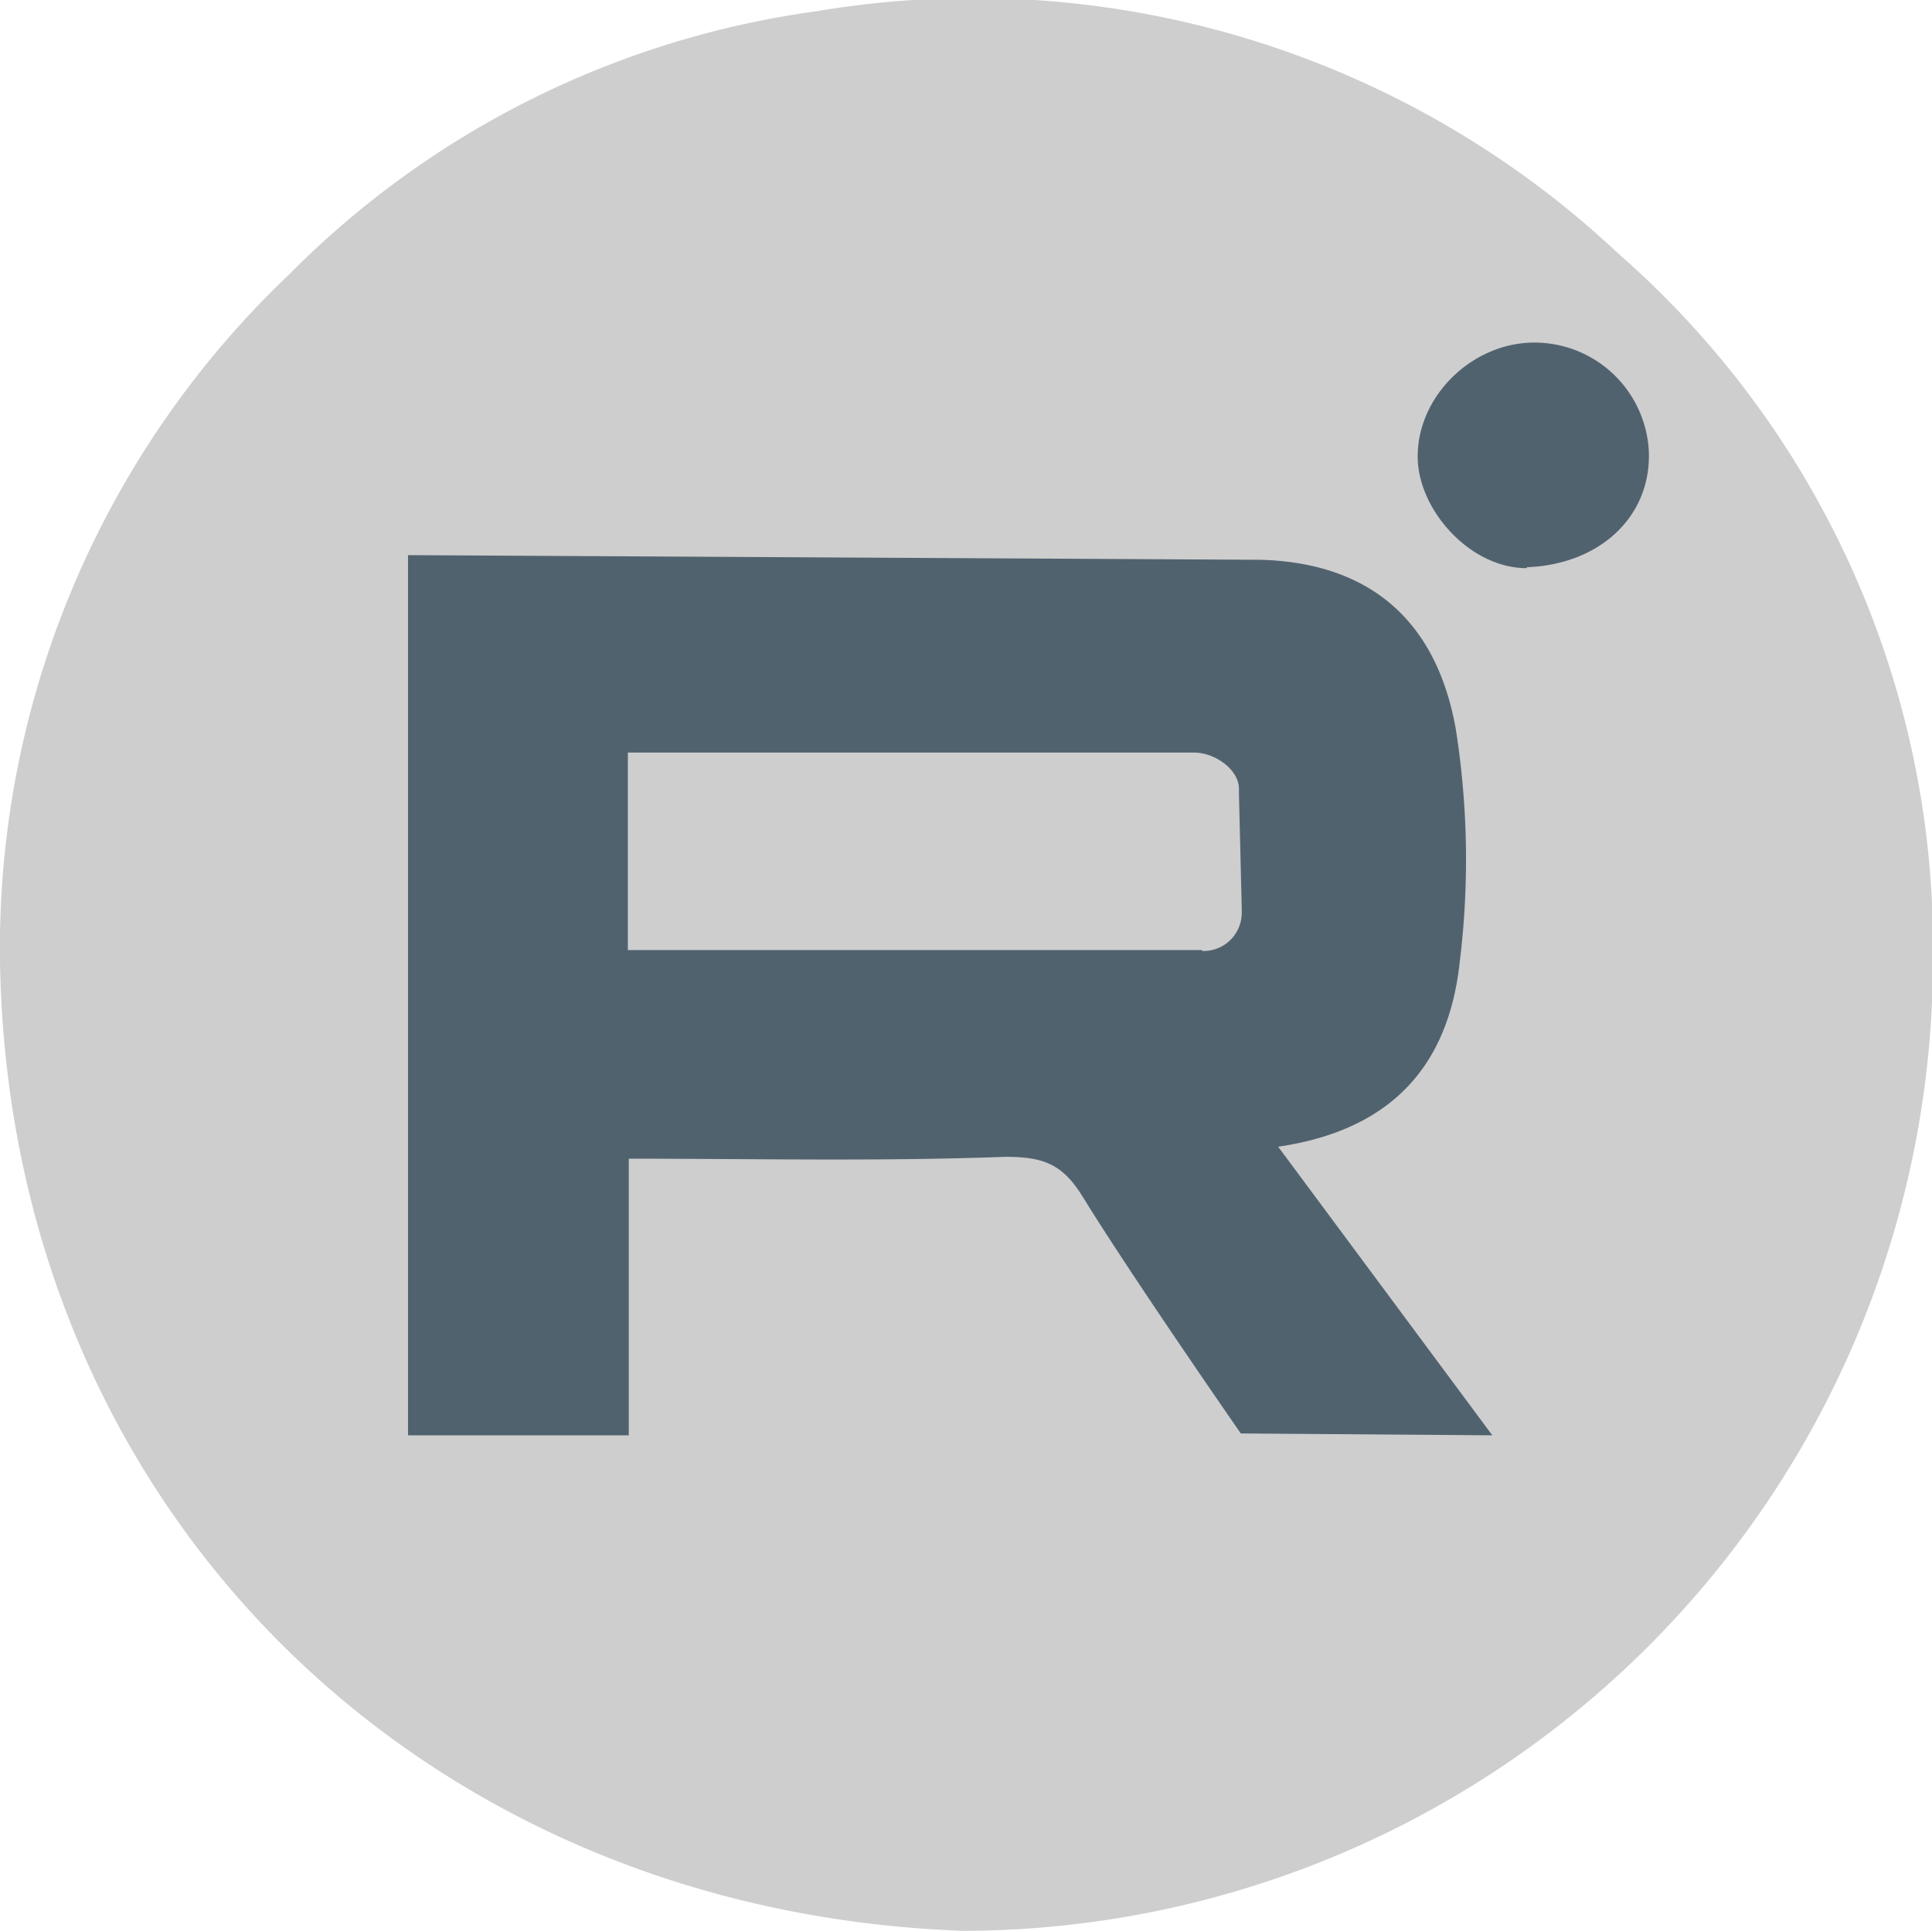
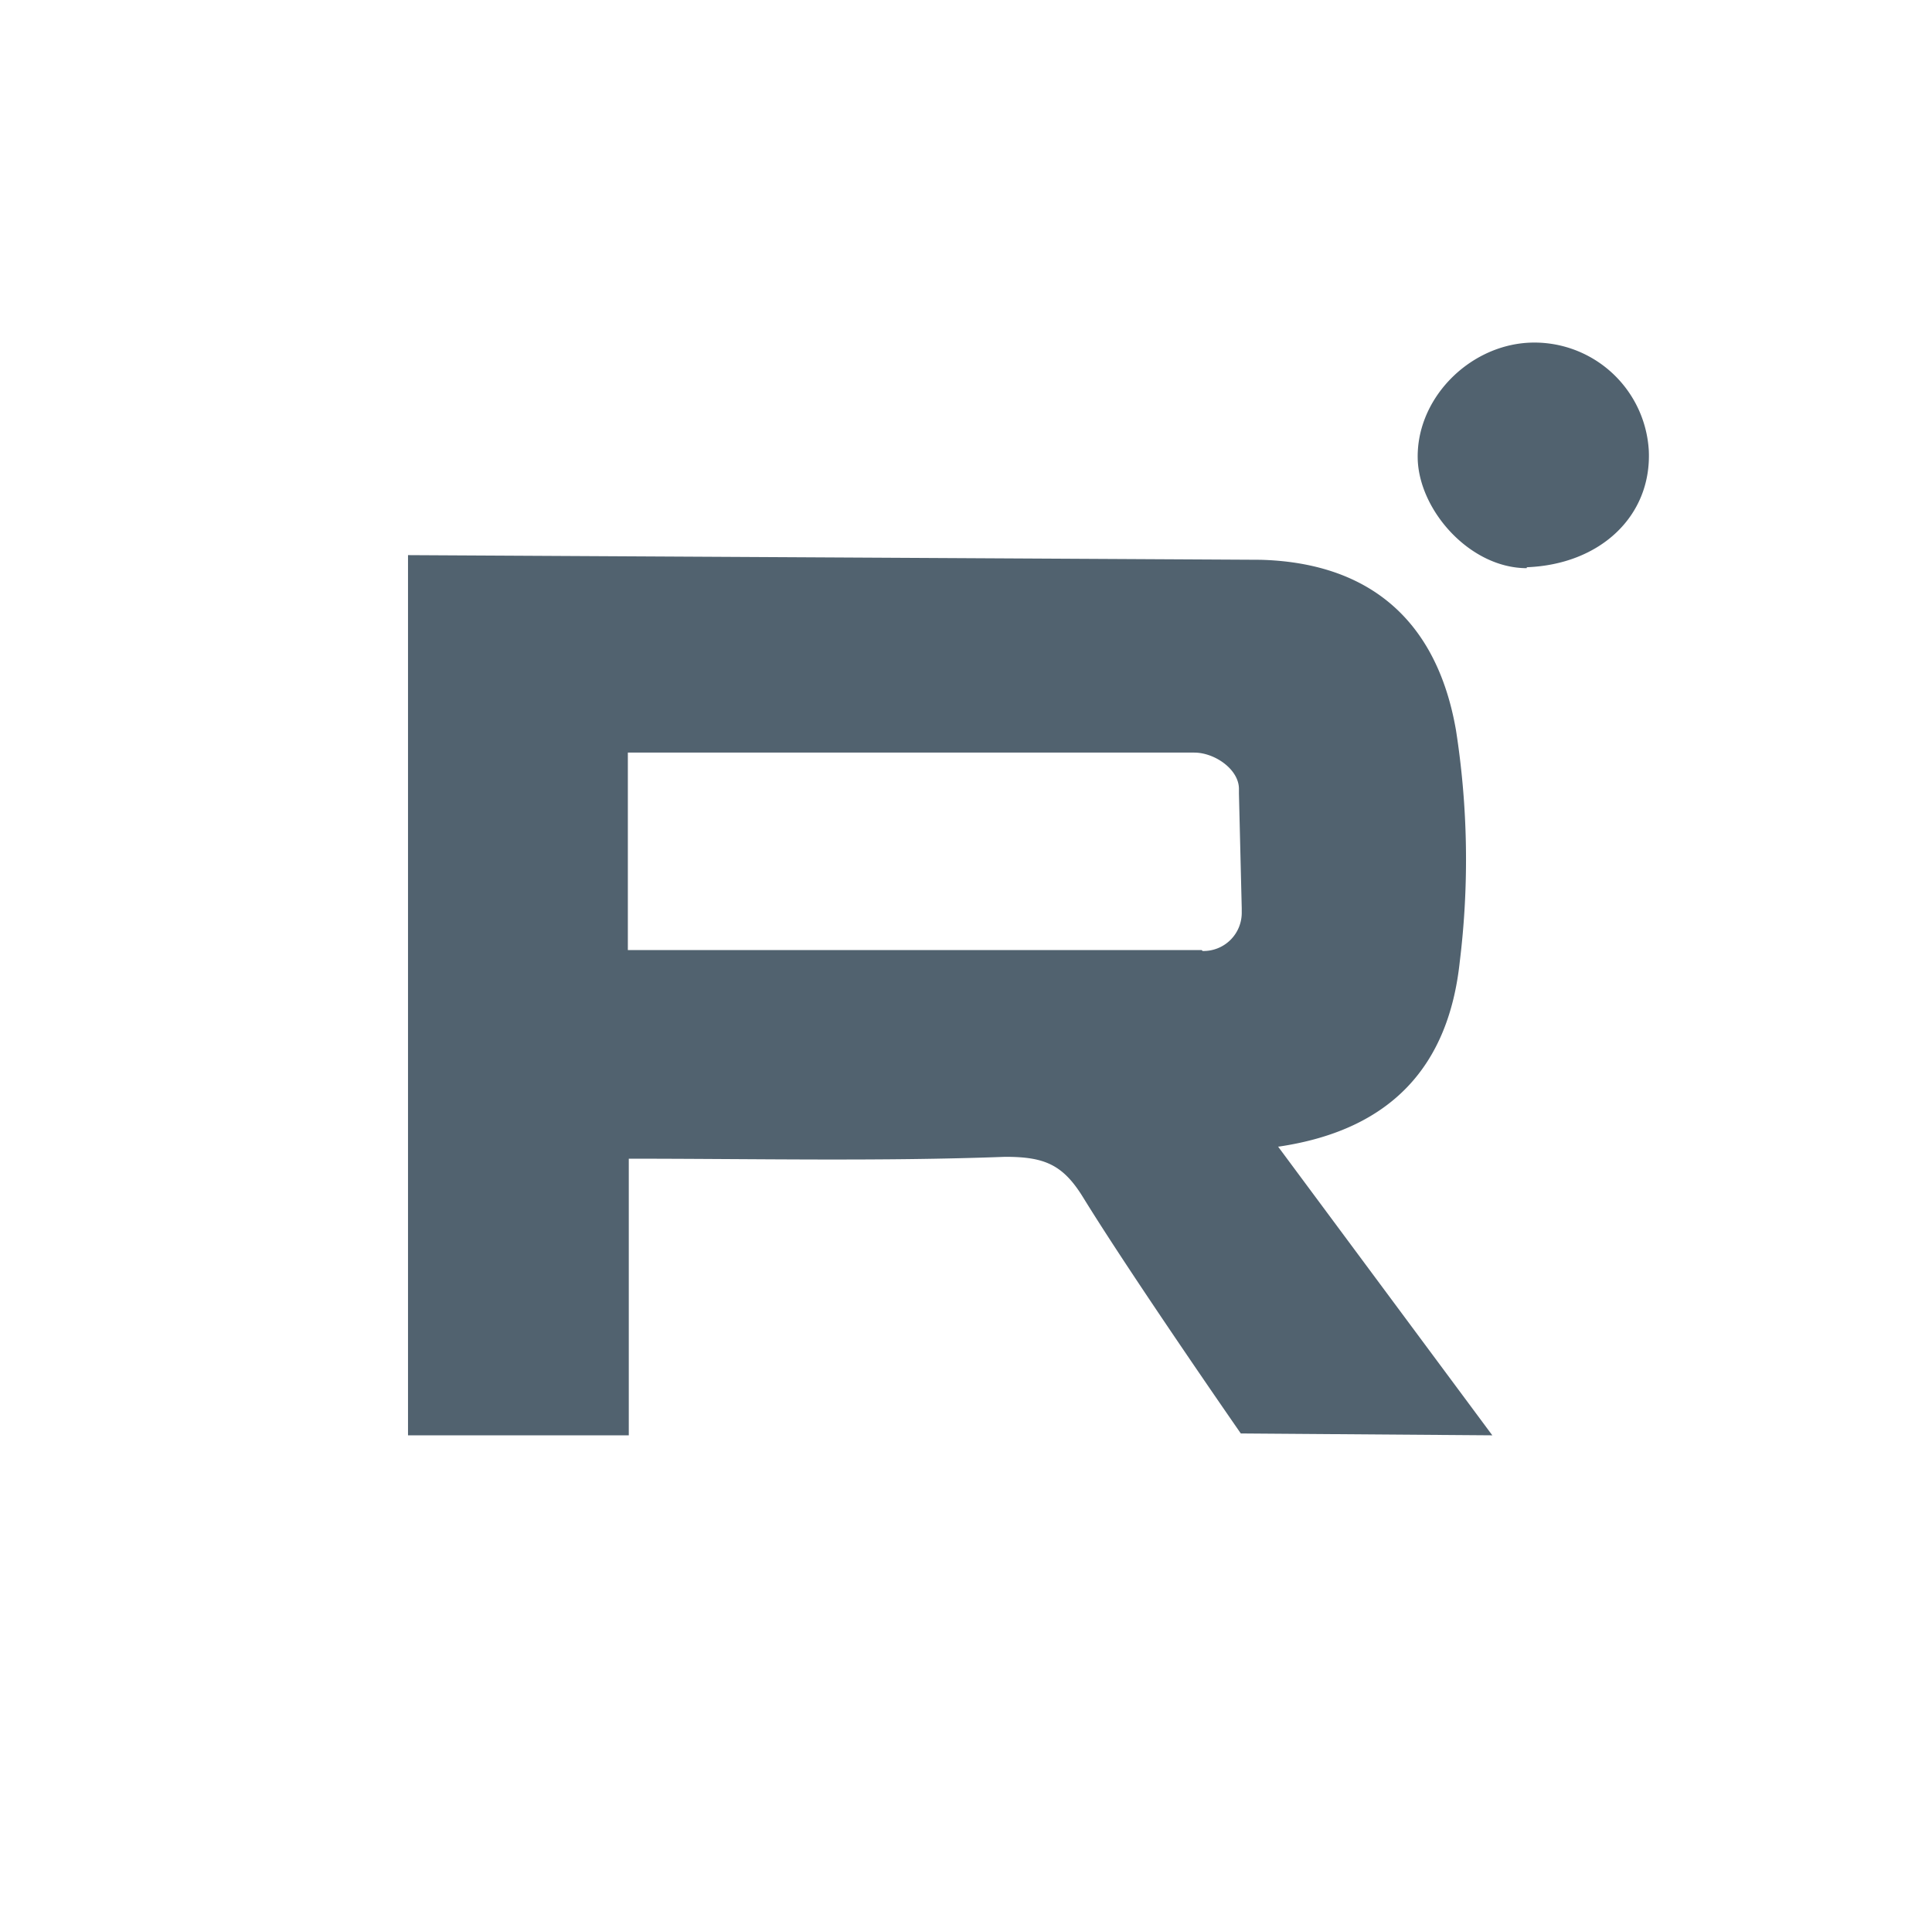
<svg xmlns="http://www.w3.org/2000/svg" viewBox="0 0 207.4 207.3">
-   <path fill="#cecece" d="M103.5 207.3c-58-2-102.5-45-103.5-104a99.8 99.8 0 0 1 31-73.8A98.5 98.5 0 0 1 87.7 1.2a101 101 0 0 1 86 26 98.9 98.9 0 0 1 33.8 76.2 104.3 104.3 0 0 1-104 103.9z" />
  <path fill="#51626f" d="M137.3 123.1c12.1-1.8 18.2-8.7 19.4-19.8a90 90 0 0 0-.4-24.9c-2.1-12.1-9.6-18-21-18.3l-91.5-.5v94.5h23.7v-29.7c13.5 0 27 .3 40.4-.2 4.2 0 6.2.8 8.4 4.4 5.3 8.6 16.9 25.3 16.9 25.3l27 .2-23-31zM129 102H67.4V80.8h60.8c2.2 0 4.8 1.8 4.8 3.9v.5l.3 12.3v.4a4.1 4.1 0 0 1-4.2 4.2zm34.9-41c-6 0-11.4-6-11.7-11.5-.3-6.5 5.3-12.3 11.8-12.7a12.3 12.3 0 0 1 13 11.6c.3 7-5.2 12.2-13.1 12.5z" />
</svg>